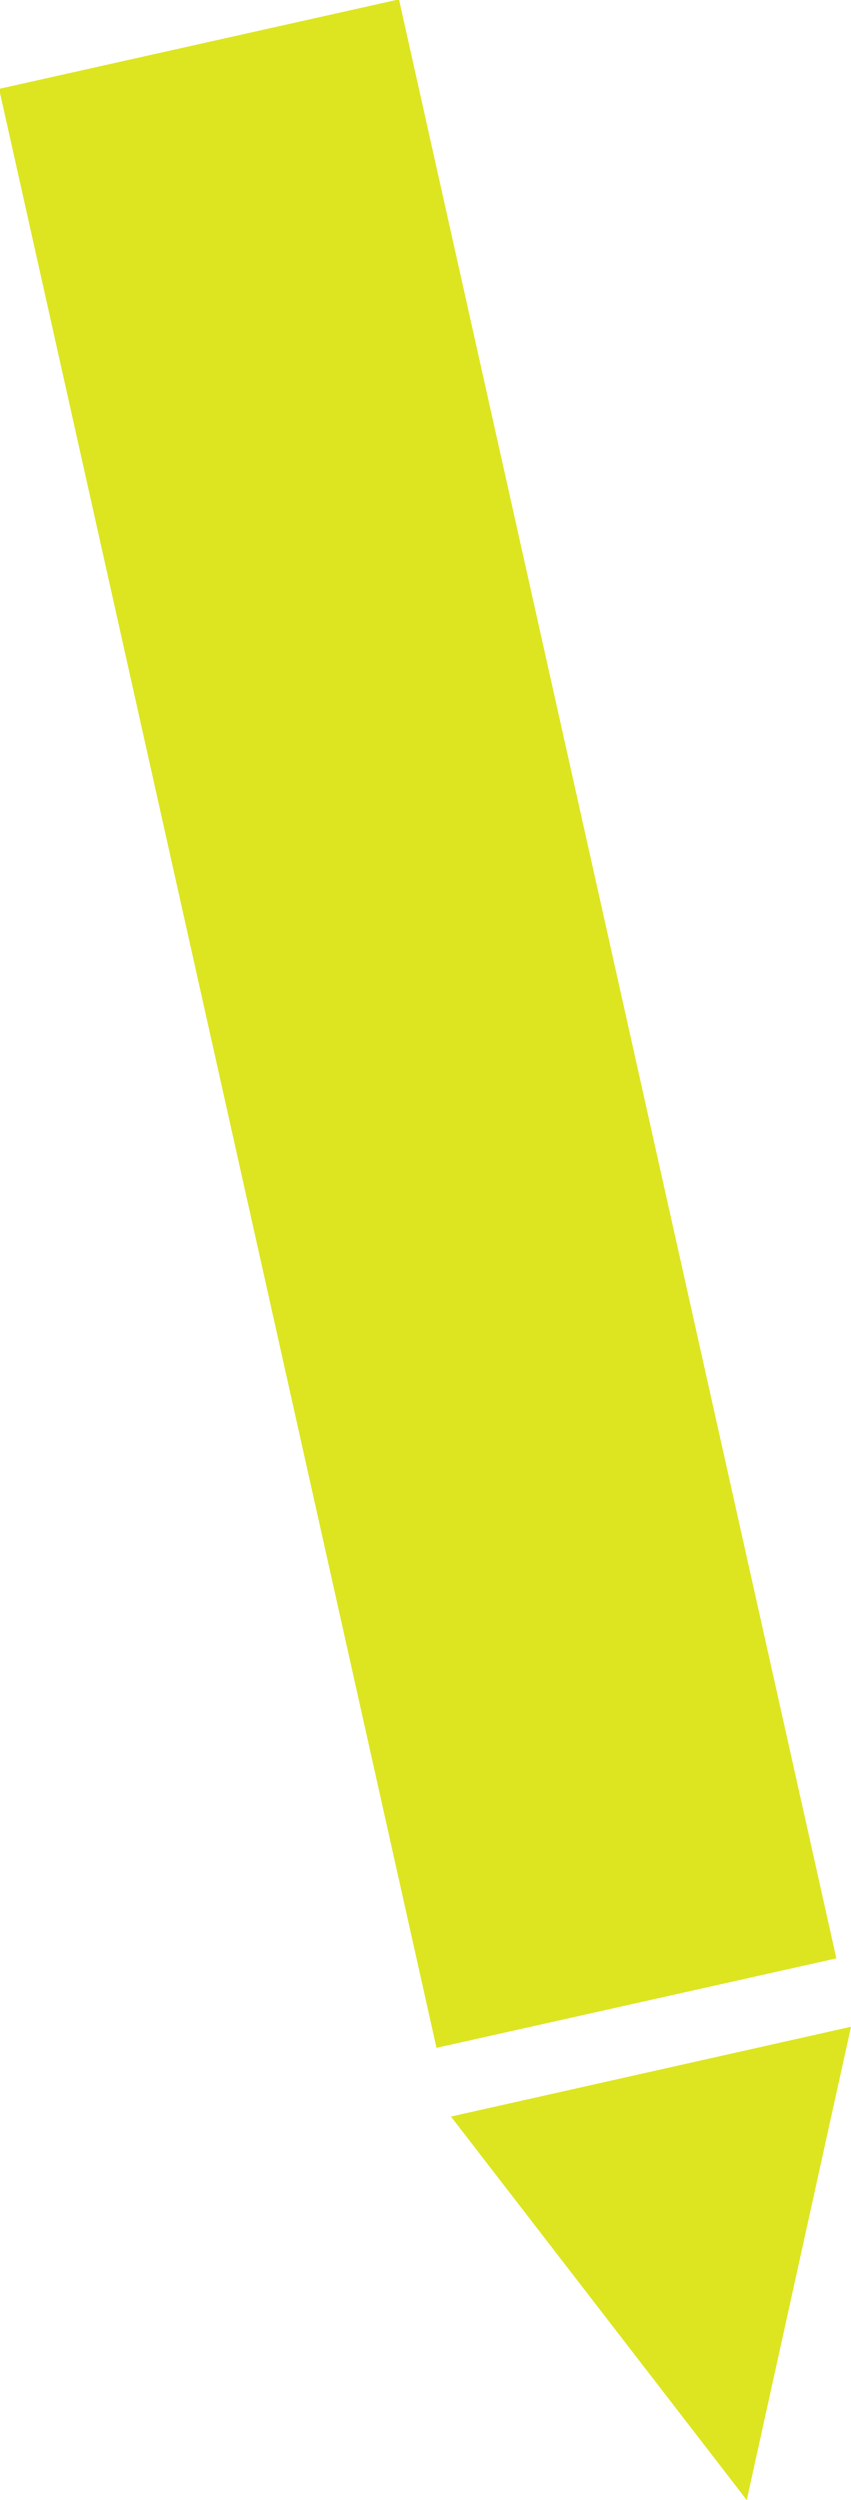
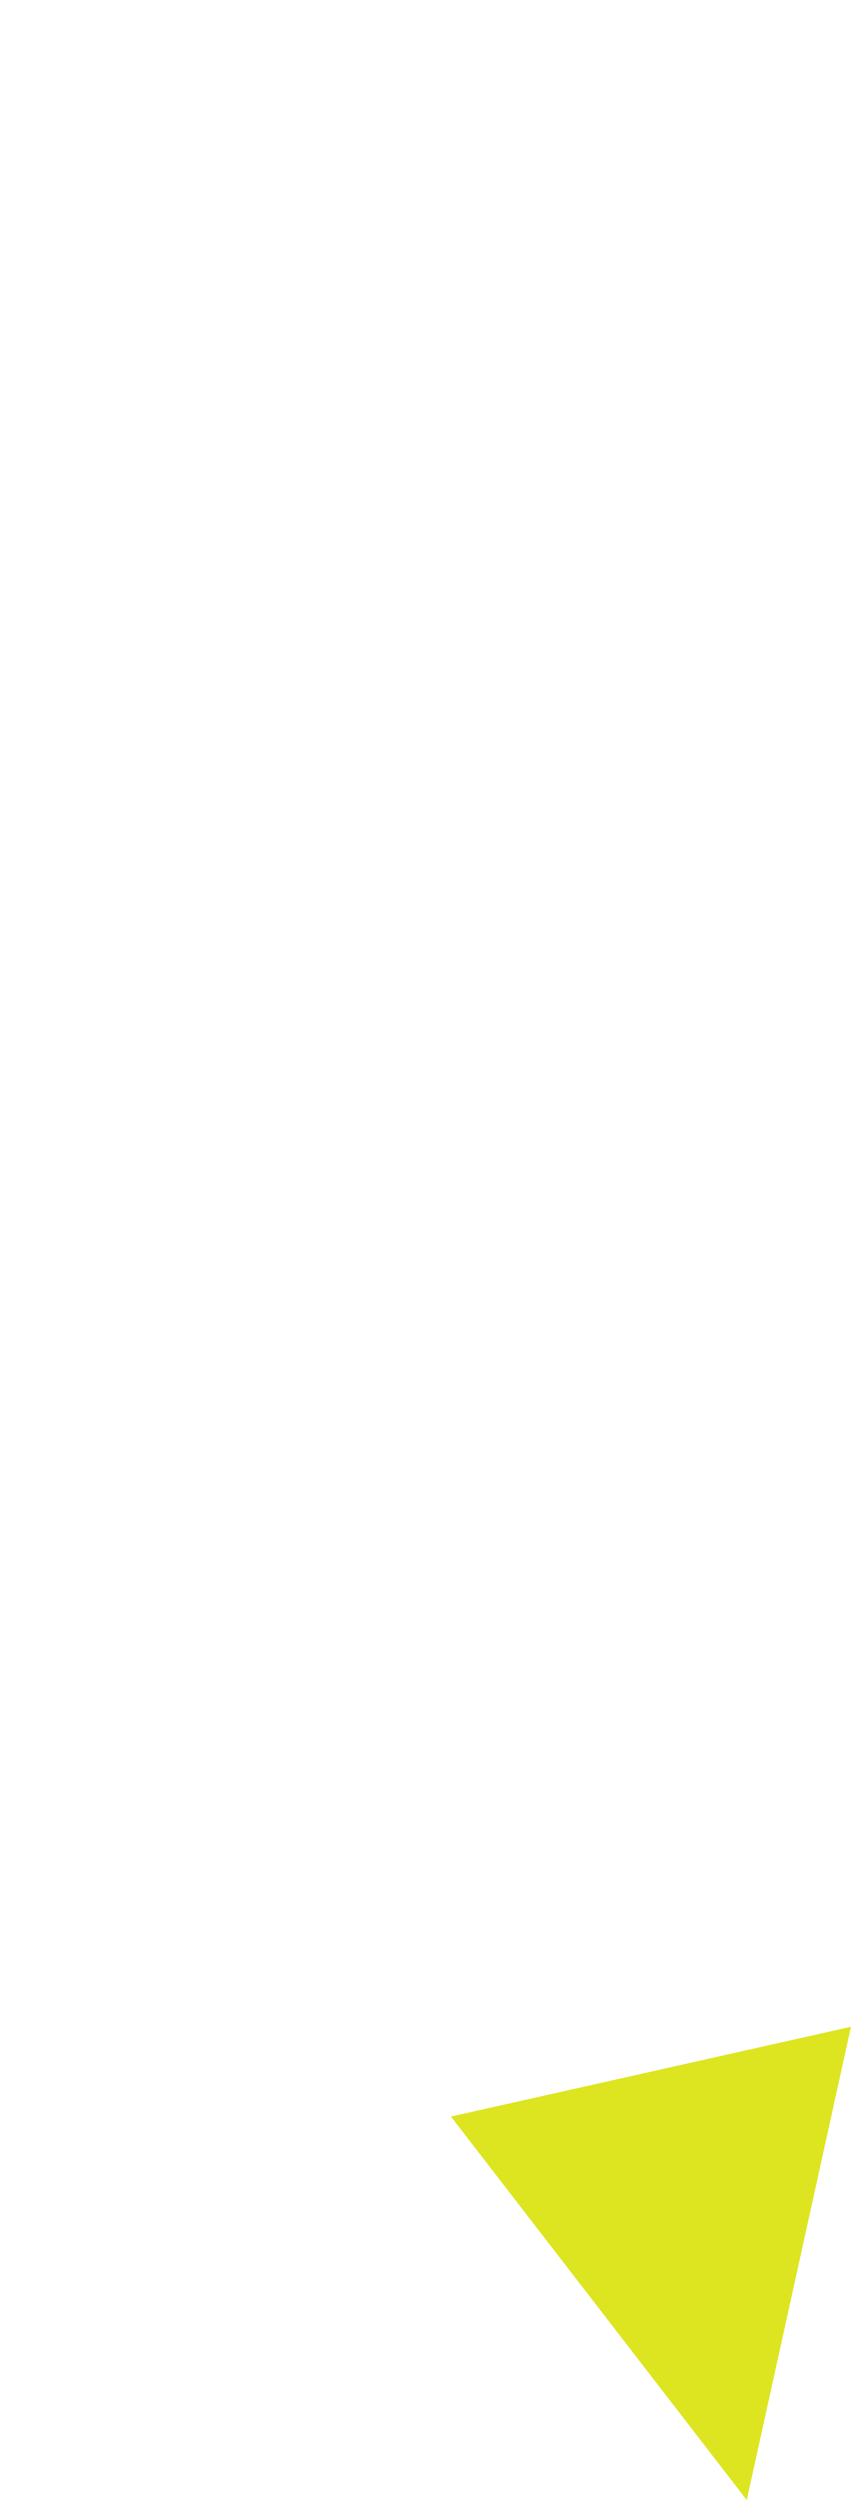
<svg xmlns="http://www.w3.org/2000/svg" version="1.1" viewBox="0 0 35.1 103">
  <defs>
    <style>
      .cls-1 {
        fill: #dde520;
      }
    </style>
  </defs>
  <g>
    <g id="_レイヤー_1" data-name="レイヤー_1">
      <g>
-         <rect class="cls-1" x="8.8" y=".8" width="16.9" height="82.7" transform="translate(-8.8 4.8) rotate(-12.6)" />
        <polygon class="cls-1" points="30.8 103 18.6 87.2 35.1 83.5 30.8 103" />
      </g>
    </g>
  </g>
</svg>